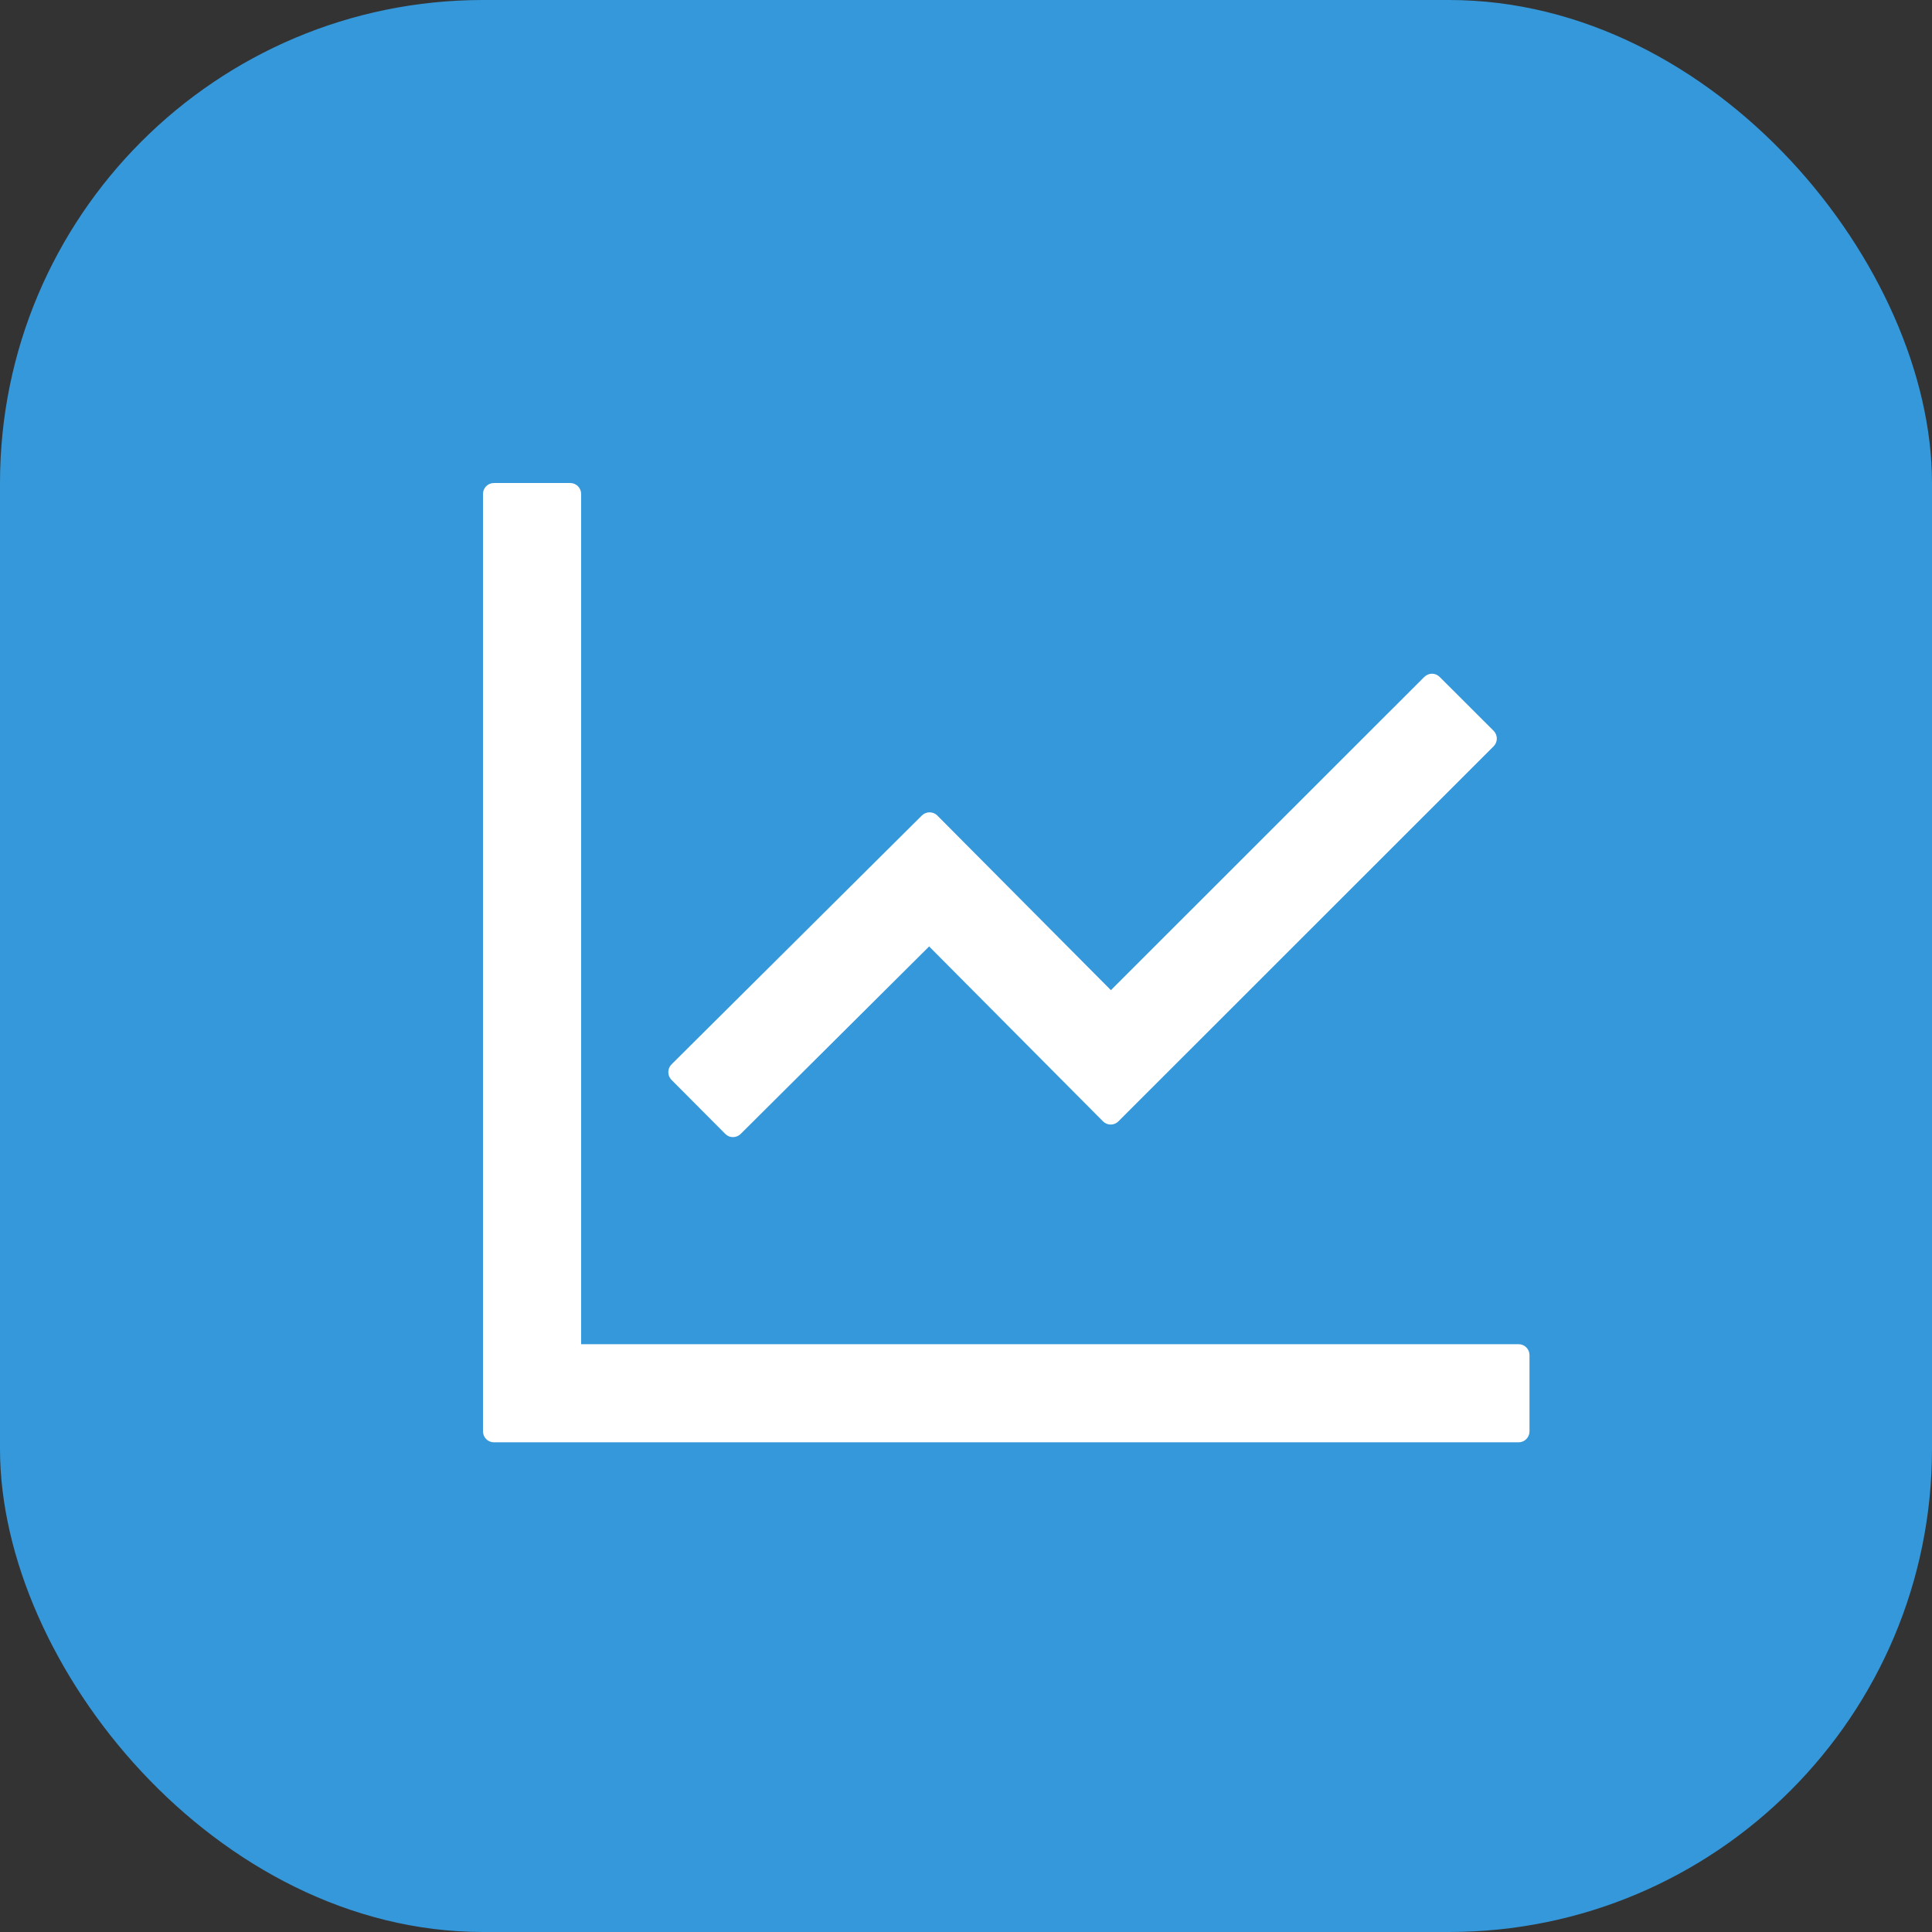
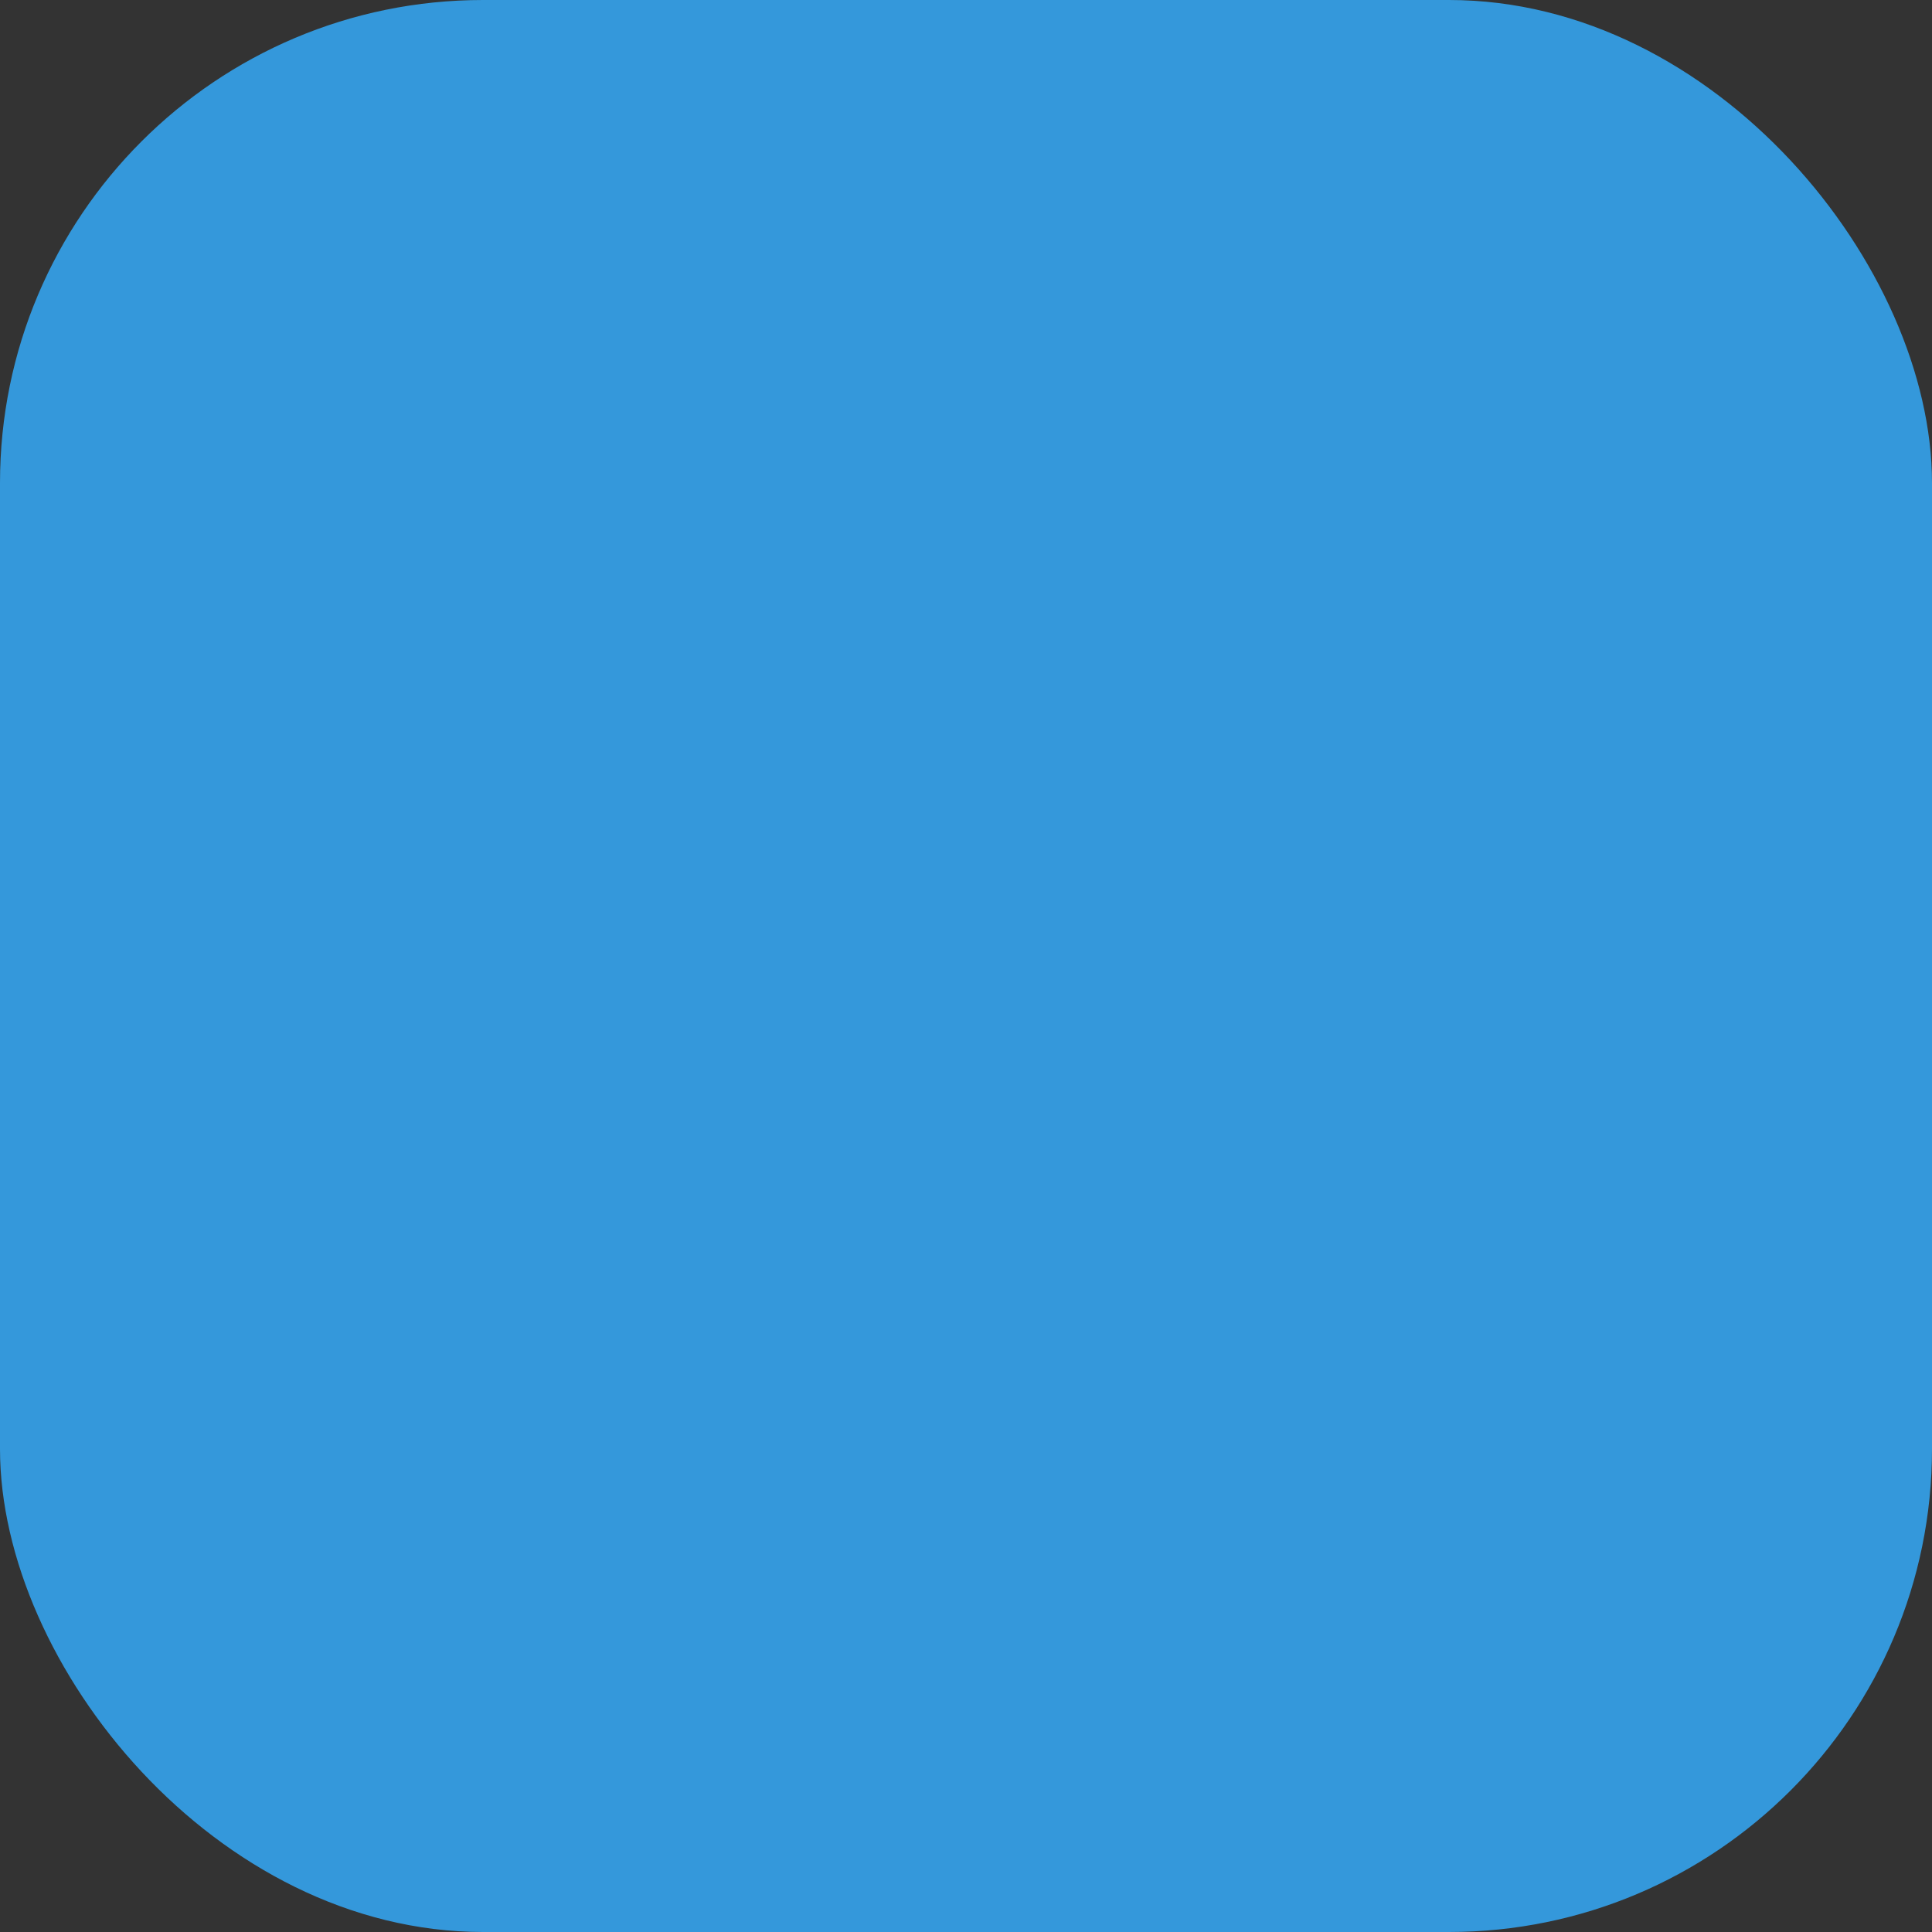
<svg xmlns="http://www.w3.org/2000/svg" width="24" height="24" viewBox="0 0 24 24" fill="none">
  <rect x="0" y="0" width="24" height="24" fill="#333333" stroke="none" />
  <rect width="24" height="24" rx="6" fill="#3498DB" />
-   <path d="M18.865 16.698H7.219V6.135C7.219 6.061 7.158 6 7.083 6H6.135C6.061 6 6 6.061 6 6.135V17.781C6 17.856 6.061 17.917 6.135 17.917H18.865C18.939 17.917 19 17.856 19 17.781V16.833C19 16.759 18.939 16.698 18.865 16.698ZM9.01 14.086C9.062 14.139 9.147 14.139 9.201 14.086L11.542 11.757L13.702 13.93C13.754 13.983 13.841 13.983 13.893 13.93L18.555 9.27C18.607 9.218 18.607 9.132 18.555 9.079L17.884 8.409C17.859 8.384 17.825 8.369 17.789 8.369C17.753 8.369 17.719 8.384 17.693 8.409L13.8 12.3L11.643 10.13C11.618 10.105 11.584 10.091 11.548 10.091C11.512 10.091 11.478 10.105 11.452 10.13L8.341 13.223C8.316 13.248 8.302 13.283 8.302 13.318C8.302 13.354 8.316 13.389 8.341 13.414L9.01 14.086Z" fill="white" />
</svg>